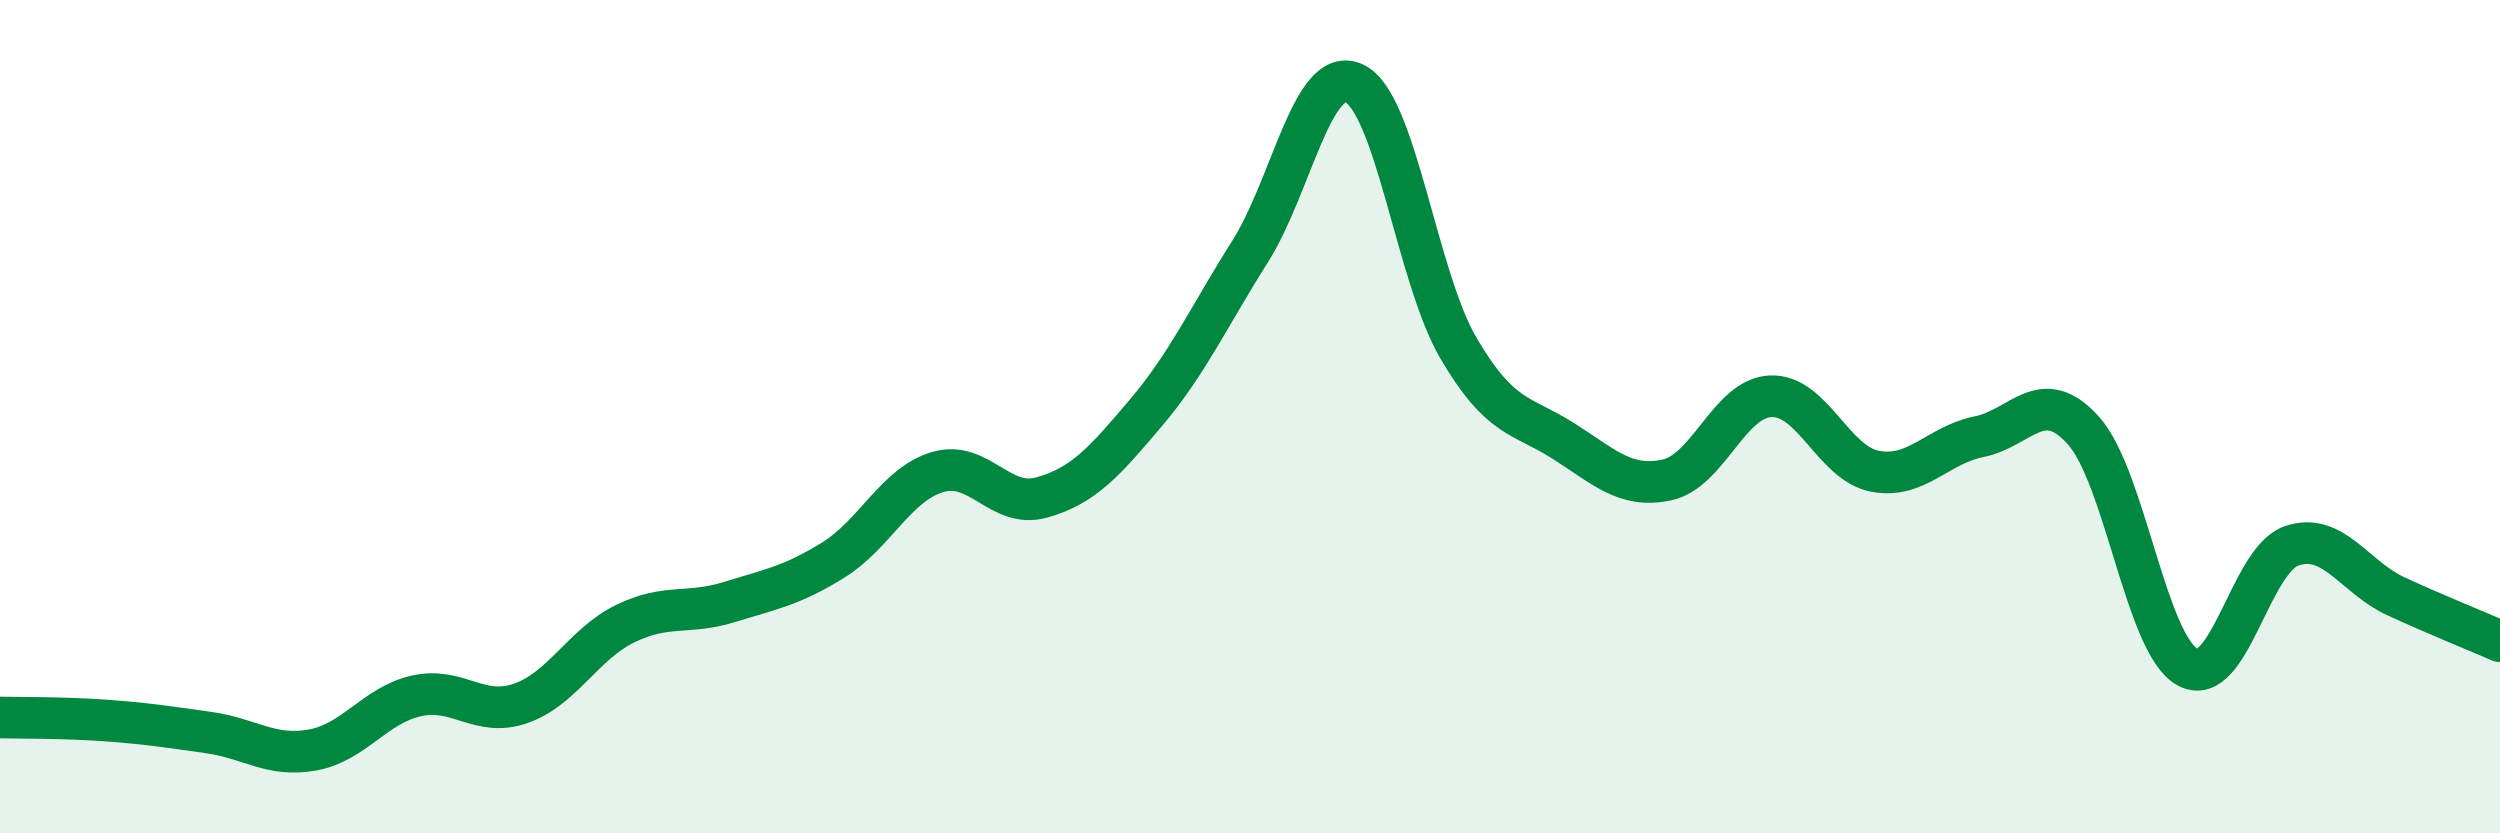
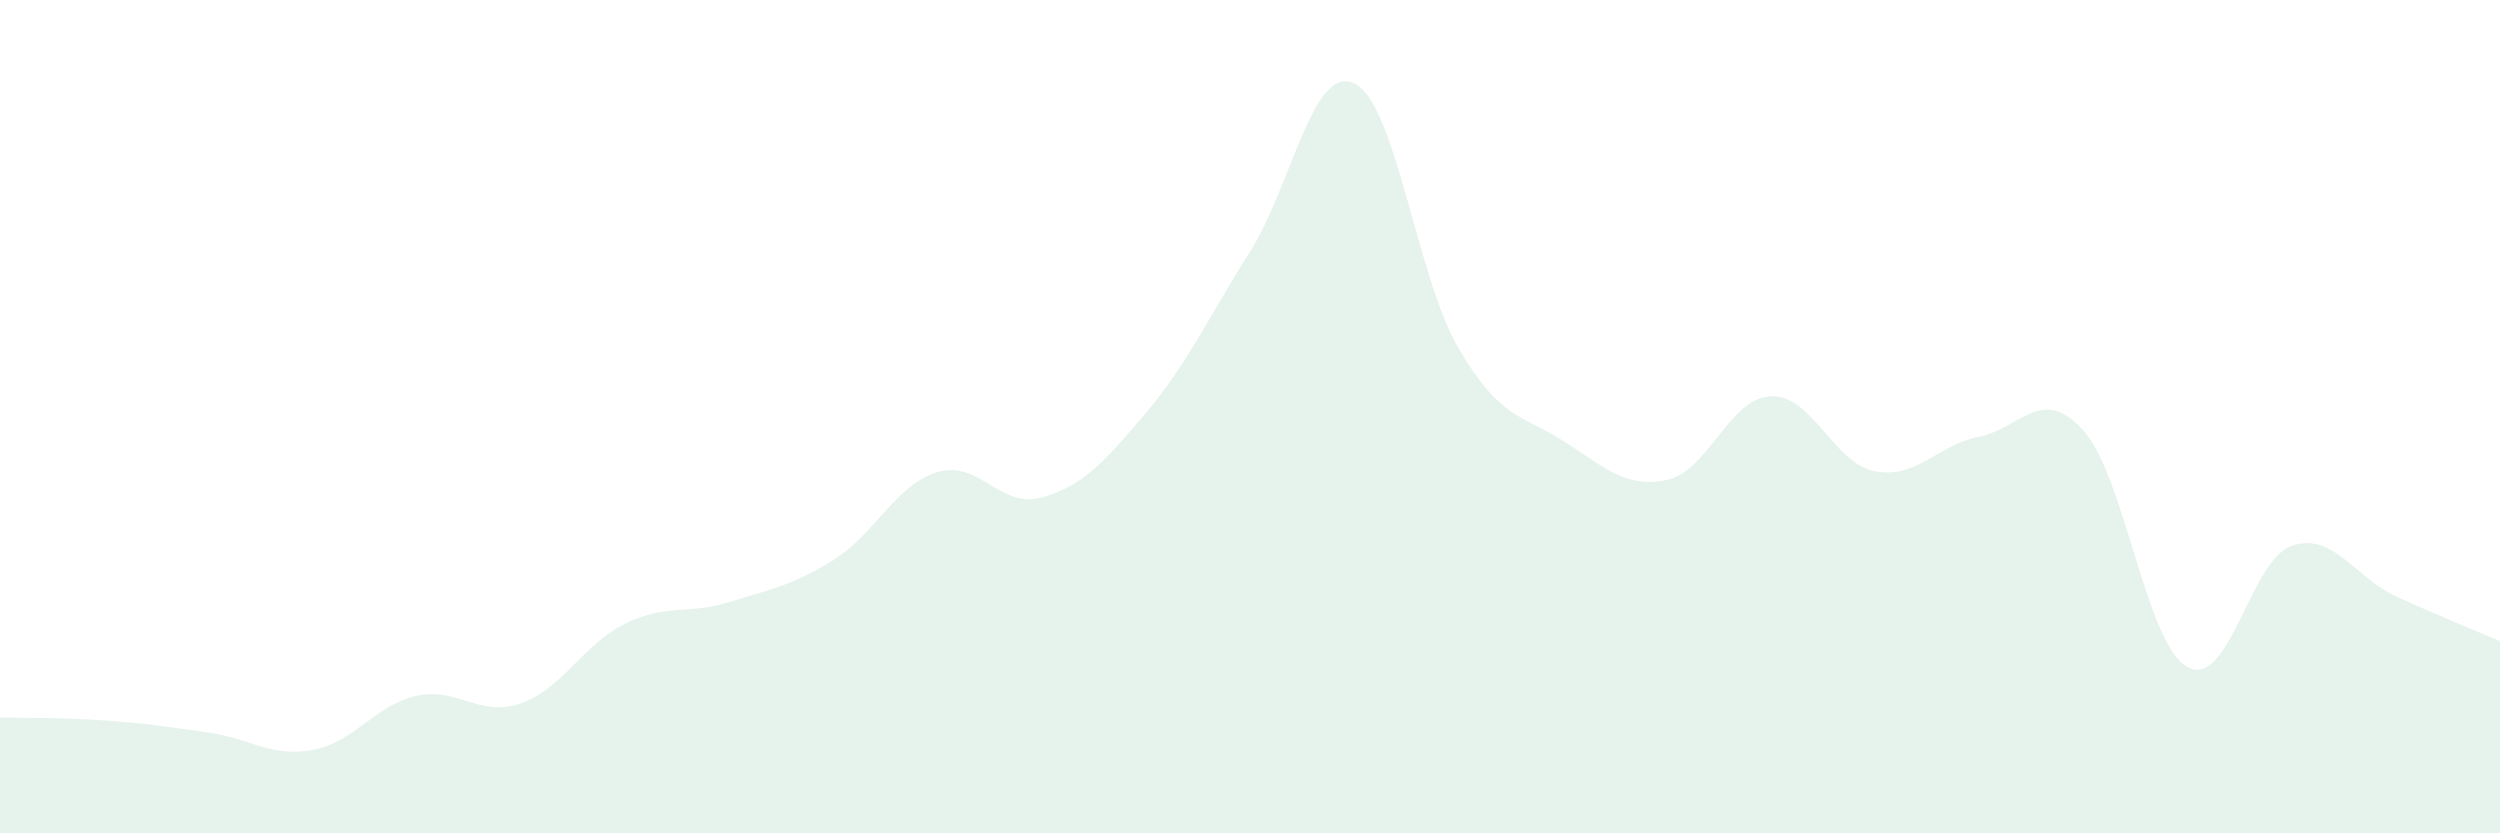
<svg xmlns="http://www.w3.org/2000/svg" width="60" height="20" viewBox="0 0 60 20">
  <path d="M 0,17.22 C 0.5,17.23 1.5,17.22 2.5,17.29 C 3.5,17.36 4,17.44 5,17.58 C 6,17.72 6.5,18.18 7.5,18 C 8.5,17.82 9,16.92 10,16.7 C 11,16.48 11.5,17.23 12.5,16.88 C 13.5,16.53 14,15.46 15,14.97 C 16,14.48 16.5,14.76 17.5,14.45 C 18.5,14.14 19,14.06 20,13.44 C 21,12.82 21.5,11.63 22.5,11.33 C 23.5,11.03 24,12.22 25,11.94 C 26,11.66 26.5,11.09 27.5,9.91 C 28.5,8.73 29,7.62 30,6.04 C 31,4.46 31.5,1.54 32.5,2 C 33.5,2.46 34,6.64 35,8.35 C 36,10.06 36.5,9.94 37.5,10.57 C 38.5,11.2 39,11.73 40,11.52 C 41,11.31 41.5,9.55 42.5,9.51 C 43.5,9.47 44,11.12 45,11.31 C 46,11.5 46.5,10.68 47.5,10.48 C 48.5,10.28 49,9.22 50,10.33 C 51,11.44 51.5,15.46 52.5,16.01 C 53.5,16.56 54,13.44 55,13.1 C 56,12.76 56.5,13.85 57.5,14.31 C 58.5,14.77 59.5,15.17 60,15.39L60 20L0 20Z" fill="#008740" opacity="0.1" stroke-linecap="round" stroke-linejoin="round" />
-   <path d="M 0,17.22 C 0.5,17.23 1.5,17.22 2.5,17.29 C 3.5,17.36 4,17.44 5,17.58 C 6,17.72 6.5,18.18 7.5,18 C 8.5,17.82 9,16.92 10,16.7 C 11,16.48 11.5,17.23 12.5,16.88 C 13.5,16.53 14,15.46 15,14.97 C 16,14.48 16.5,14.76 17.5,14.45 C 18.5,14.14 19,14.06 20,13.44 C 21,12.82 21.5,11.63 22.5,11.33 C 23.5,11.03 24,12.22 25,11.94 C 26,11.66 26.5,11.09 27.5,9.91 C 28.5,8.73 29,7.62 30,6.04 C 31,4.46 31.5,1.54 32.5,2 C 33.5,2.46 34,6.64 35,8.35 C 36,10.06 36.5,9.94 37.5,10.57 C 38.5,11.2 39,11.73 40,11.52 C 41,11.31 41.5,9.55 42.5,9.51 C 43.5,9.47 44,11.12 45,11.31 C 46,11.5 46.5,10.68 47.5,10.48 C 48.5,10.28 49,9.22 50,10.33 C 51,11.44 51.5,15.46 52.5,16.01 C 53.5,16.56 54,13.44 55,13.1 C 56,12.76 56.5,13.85 57.5,14.31 C 58.5,14.77 59.5,15.17 60,15.39" stroke="#008740" stroke-width="1" fill="none" stroke-linecap="round" stroke-linejoin="round" />
</svg>